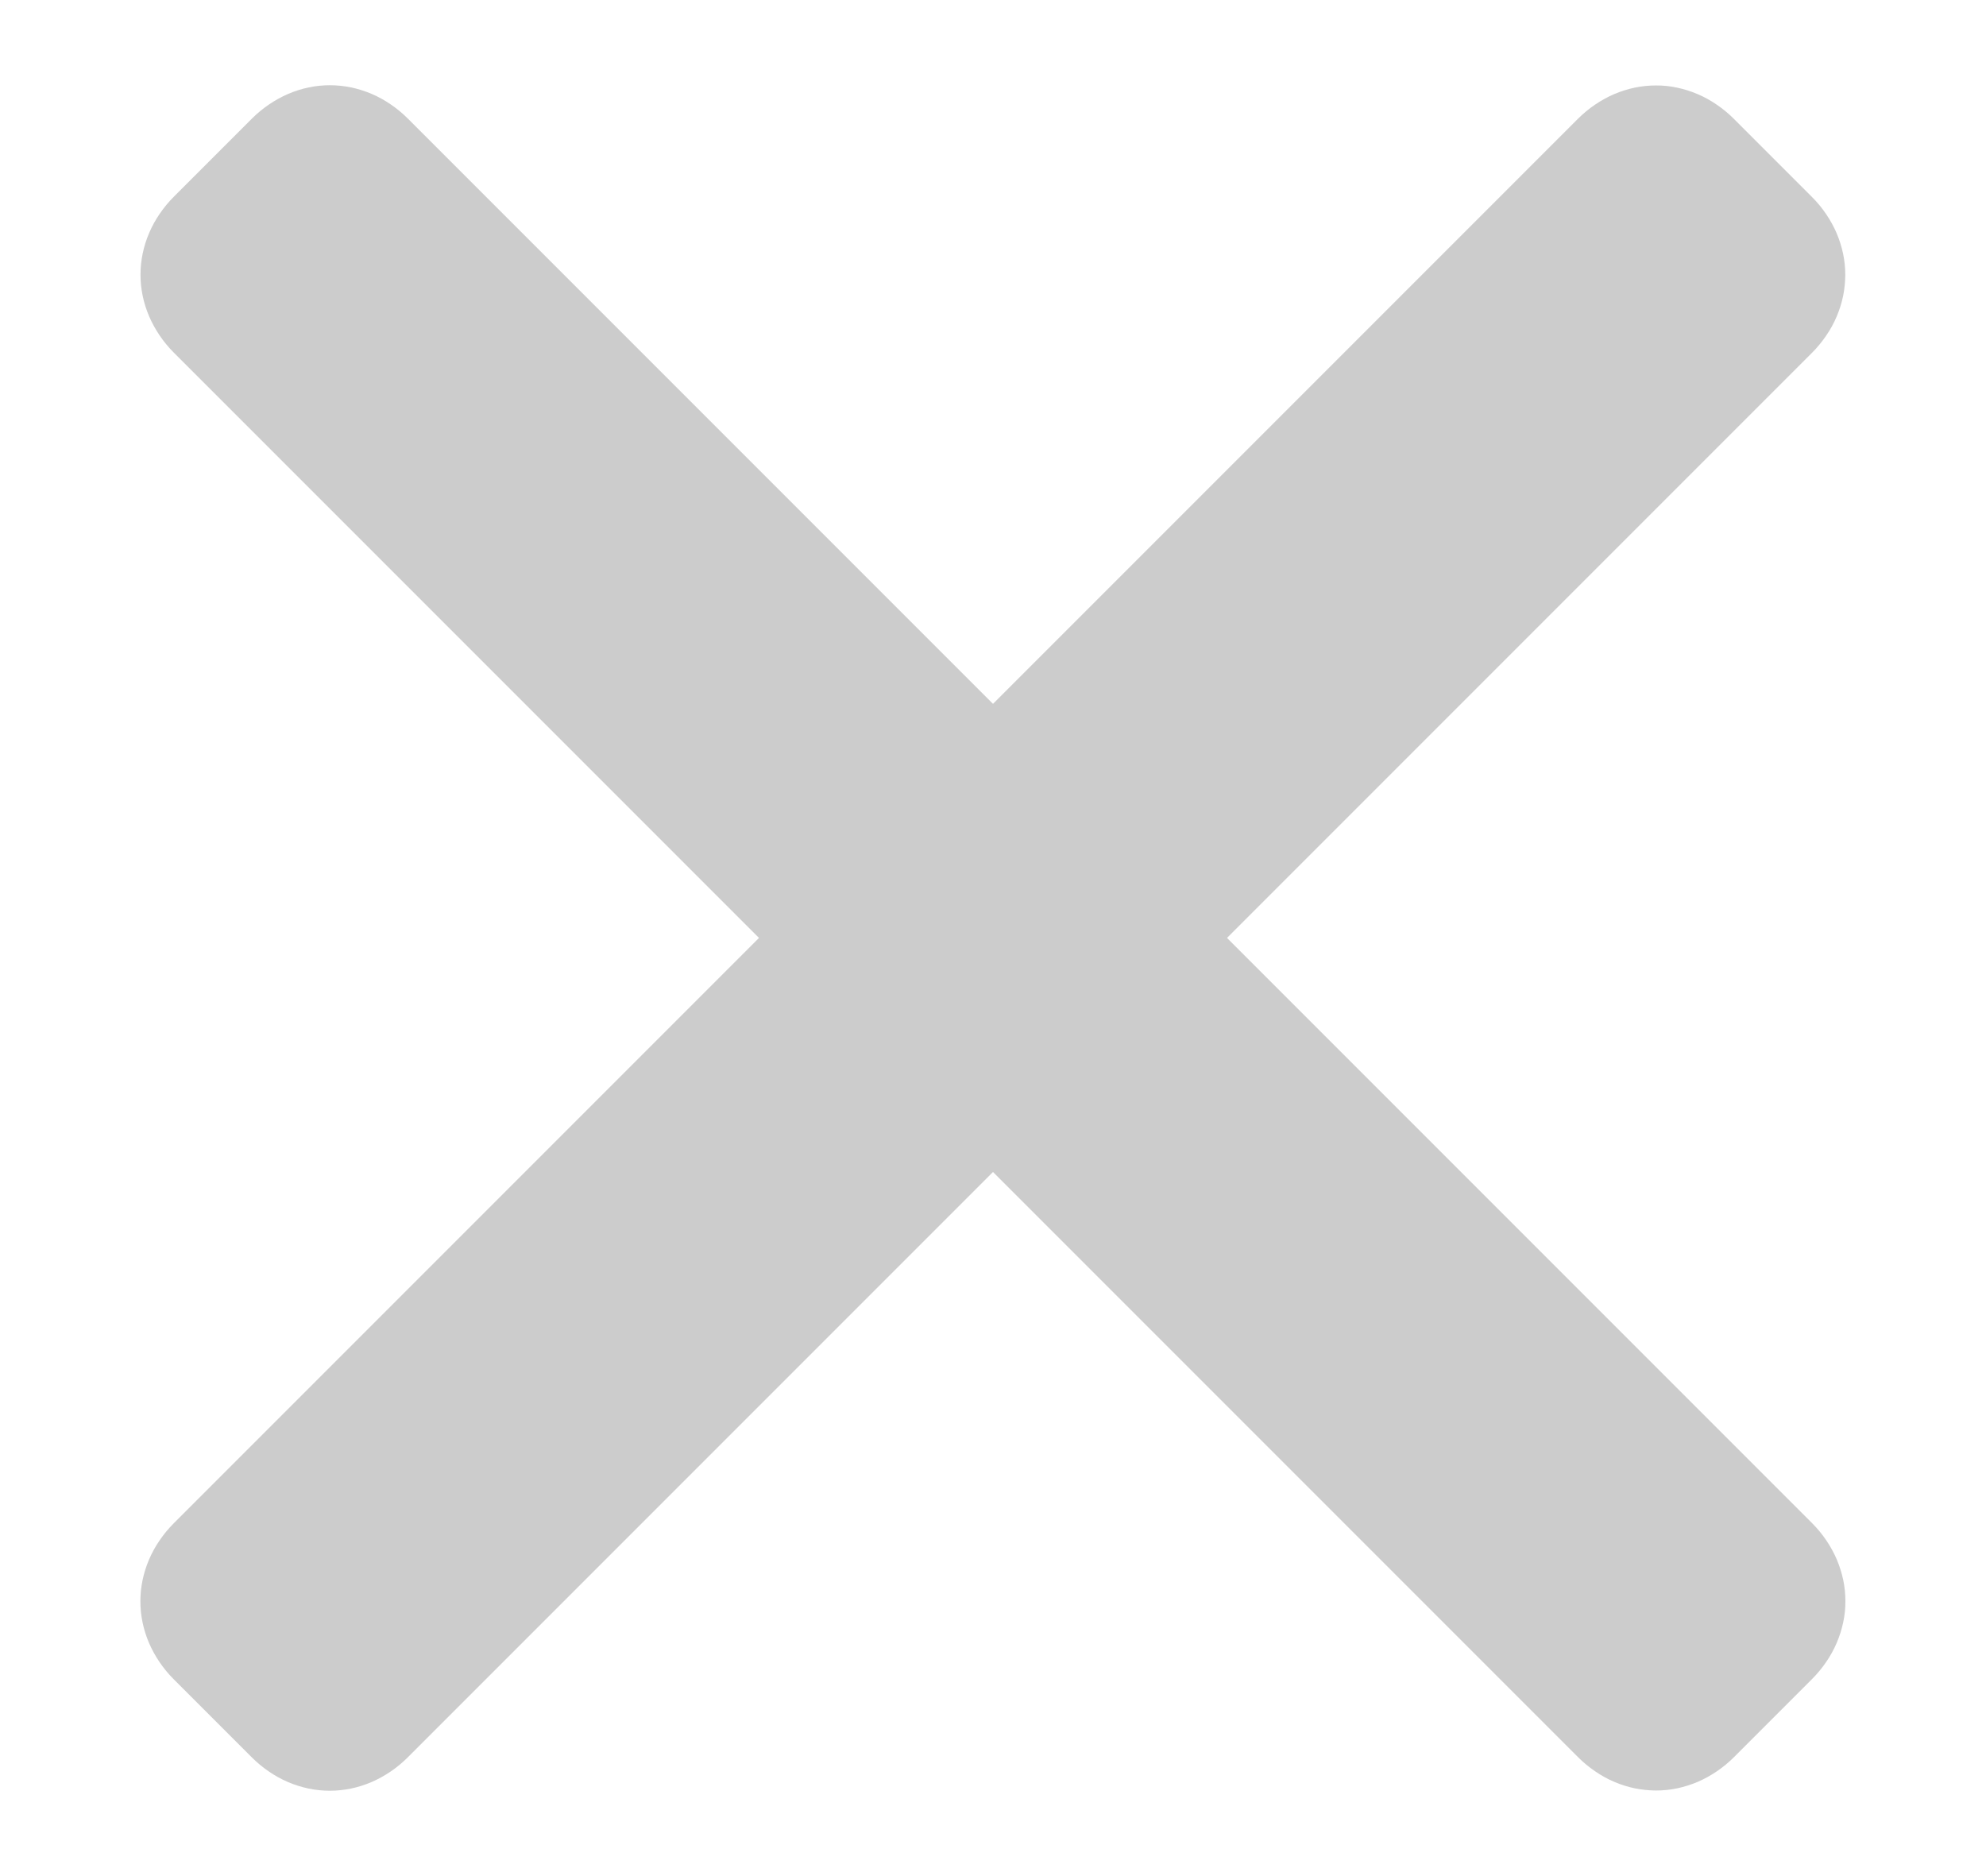
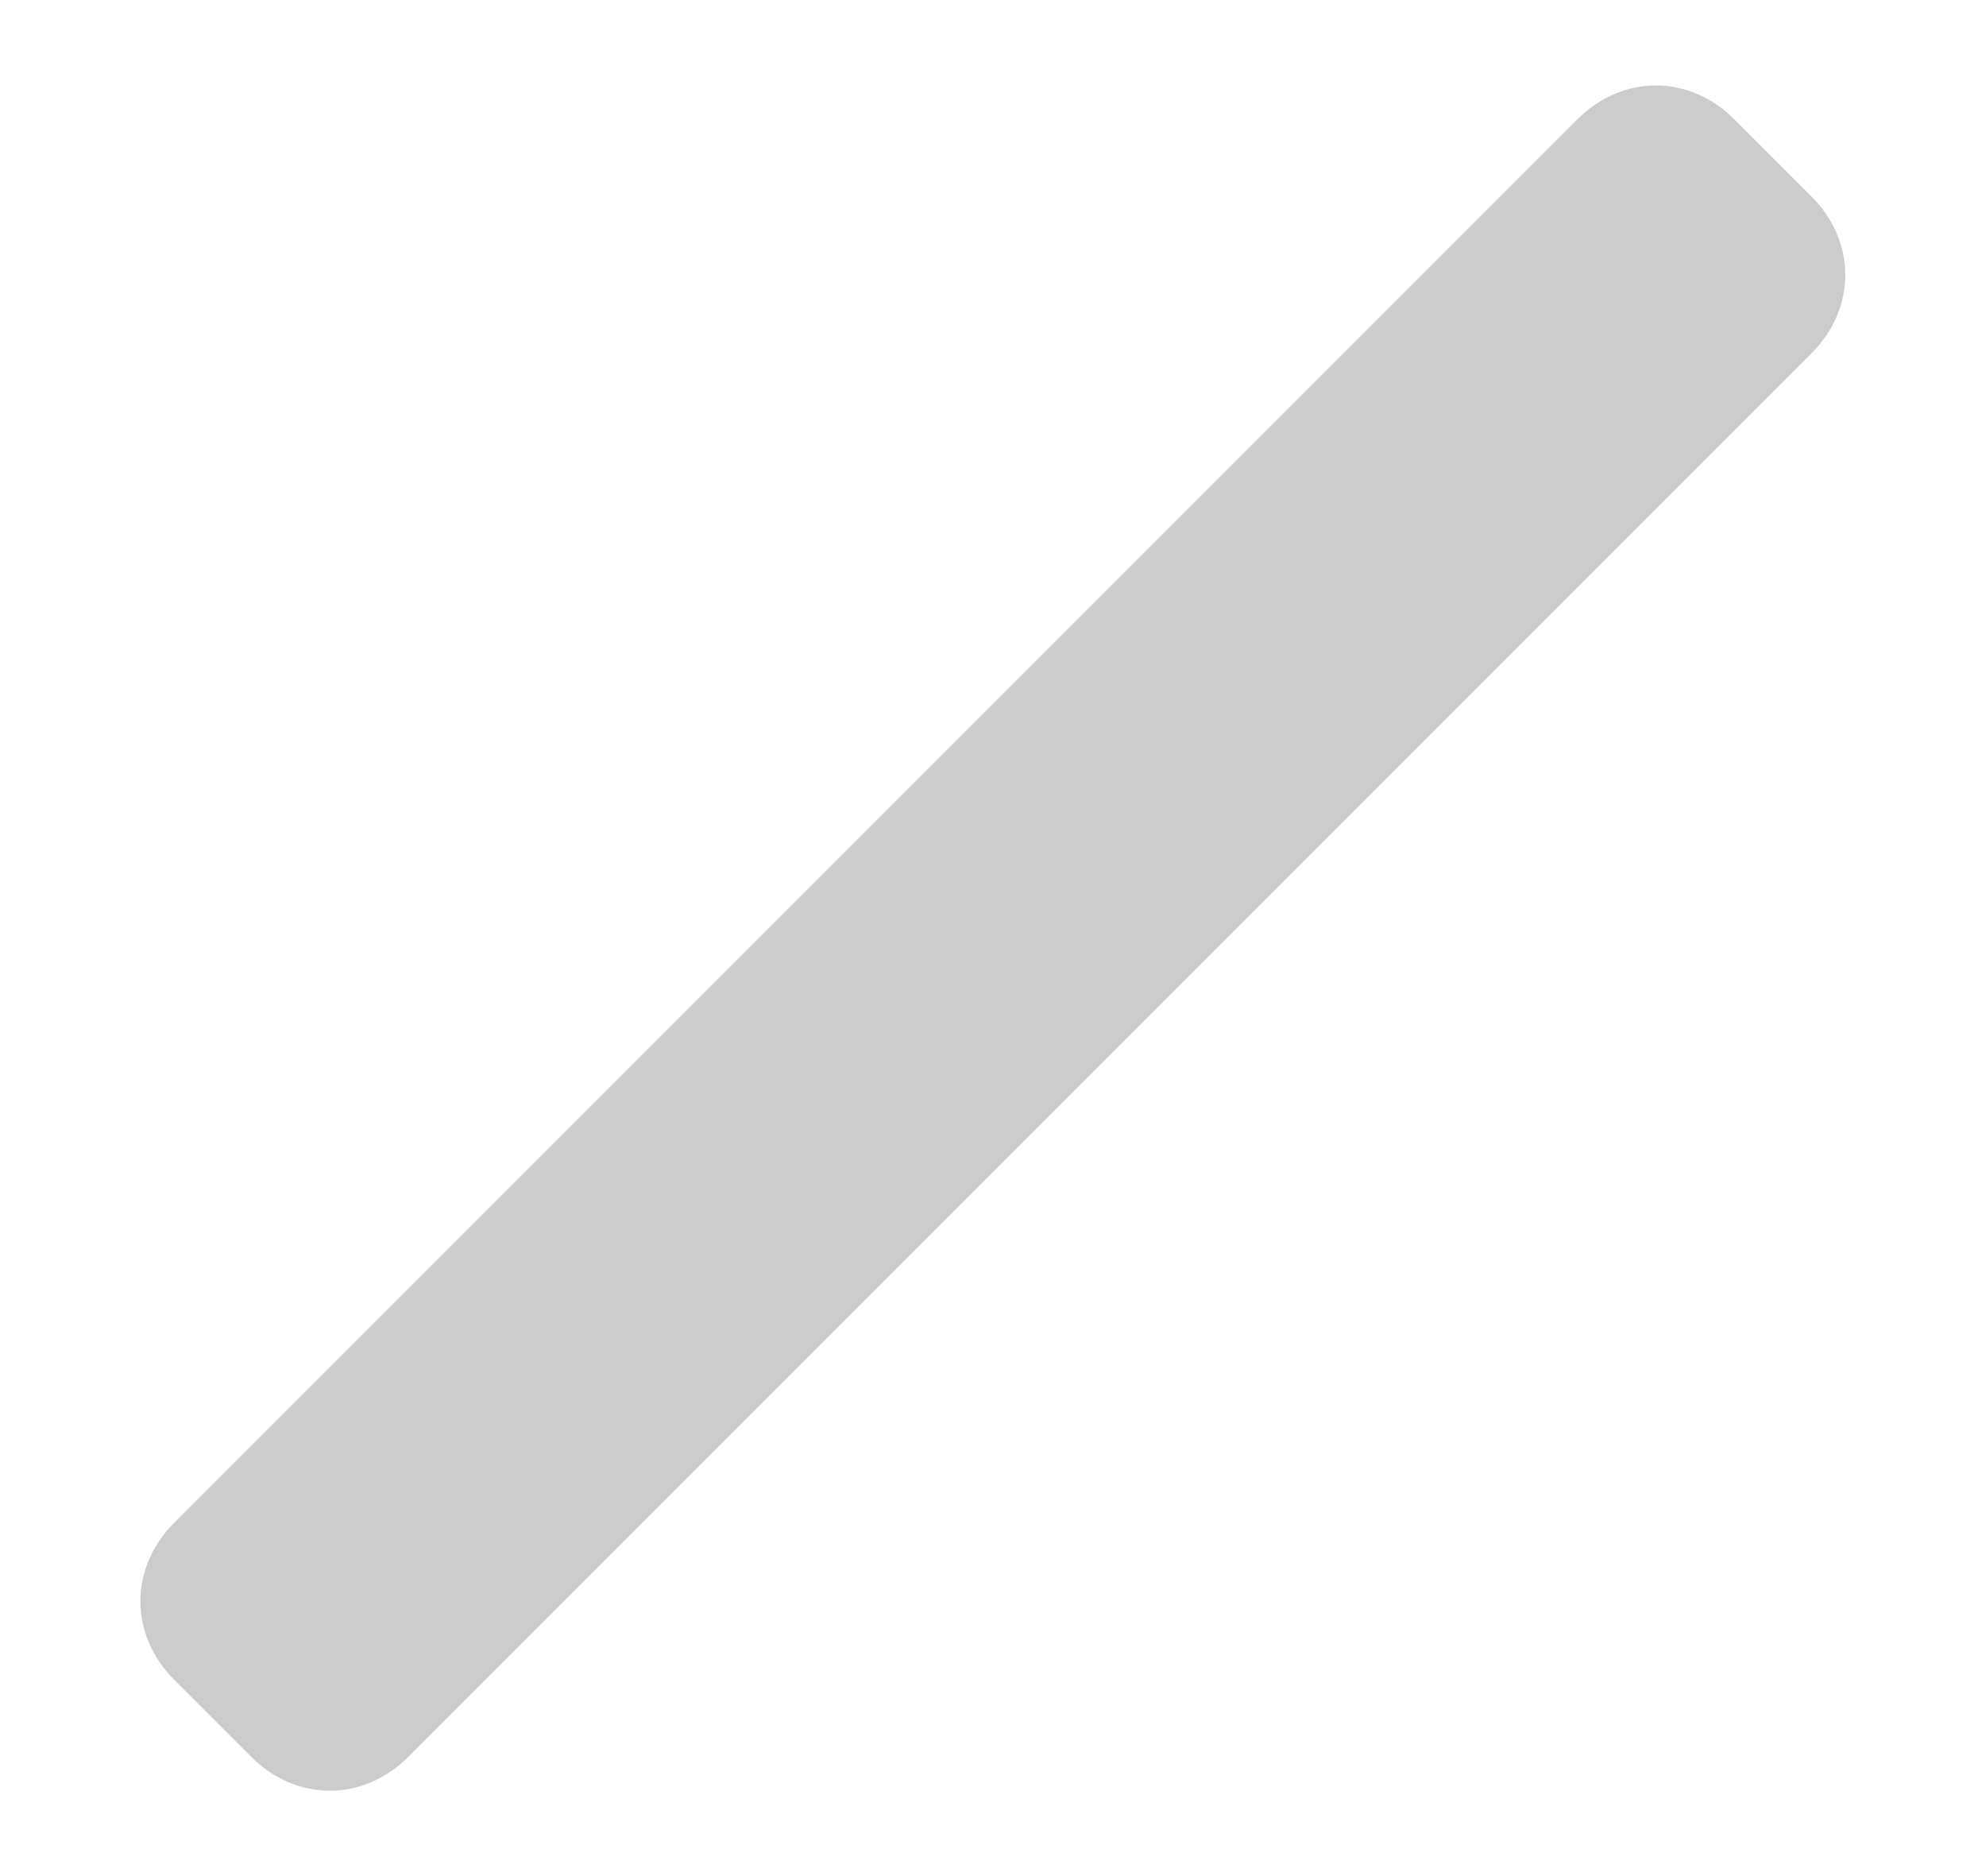
<svg xmlns="http://www.w3.org/2000/svg" height="17" viewBox="0 0 18 17" width="18">
  <g fill="#ccc">
-     <path d="m1 0h18q.103 0 .201.019.099.019.19.055.091.037.173.09.081.053.15.122.069.068.122.15.053.081.09.173.037.092.055.19.019.099.019.201v1q0 .103-.019.201-.019.099-.055.19-.037.091-.09.173-.053.081-.122.15-.069.068-.15.122-.081.053-.173.09-.091.037-.19.055-.099.019-.201.019h-18q-.103 0-.201-.019-.099-.019-.19-.055-.092-.037-.173-.09-.081-.053-.15-.122-.068-.068-.122-.15-.053-.081-.09-.173-.037-.092-.055-.19-.019-.099-.019-.201v-1q0-.103.019-.201.019-.099.055-.19.037-.092.09-.173.053-.081.122-.15.068-.068.15-.122.081-.053.173-.09.092-.037.19-.055.099-.019.201-.019z" transform="matrix(.707 .707 -.707 .707 2.99 .368)" />
    <path d="m1 0h18q.103 0 .201.019.099.019.19.055.091.037.173.09.081.053.15.122.069.068.122.15.053.081.09.173.037.092.055.19.019.099.019.201v1q0 .103-.019.201-.019.099-.055.19-.037.091-.09.173-.053.081-.122.15-.069.068-.15.122-.081.053-.173.09-.091.037-.19.055-.099.019-.201.019h-18q-.103 0-.201-.019-.099-.019-.19-.055-.092-.037-.173-.09-.081-.053-.15-.122-.068-.068-.122-.15-.053-.081-.09-.173-.037-.092-.055-.19-.019-.099-.019-.201v-1q0-.103.019-.201.019-.099.055-.19.037-.092.09-.173.053-.081.122-.15.068-.068.15-.122.081-.053.173-.09.092-.037.19-.055.099-.019.201-.019z" transform="matrix(.707 -.707 .707 .707 .868 14.51)" />
  </g>
</svg>